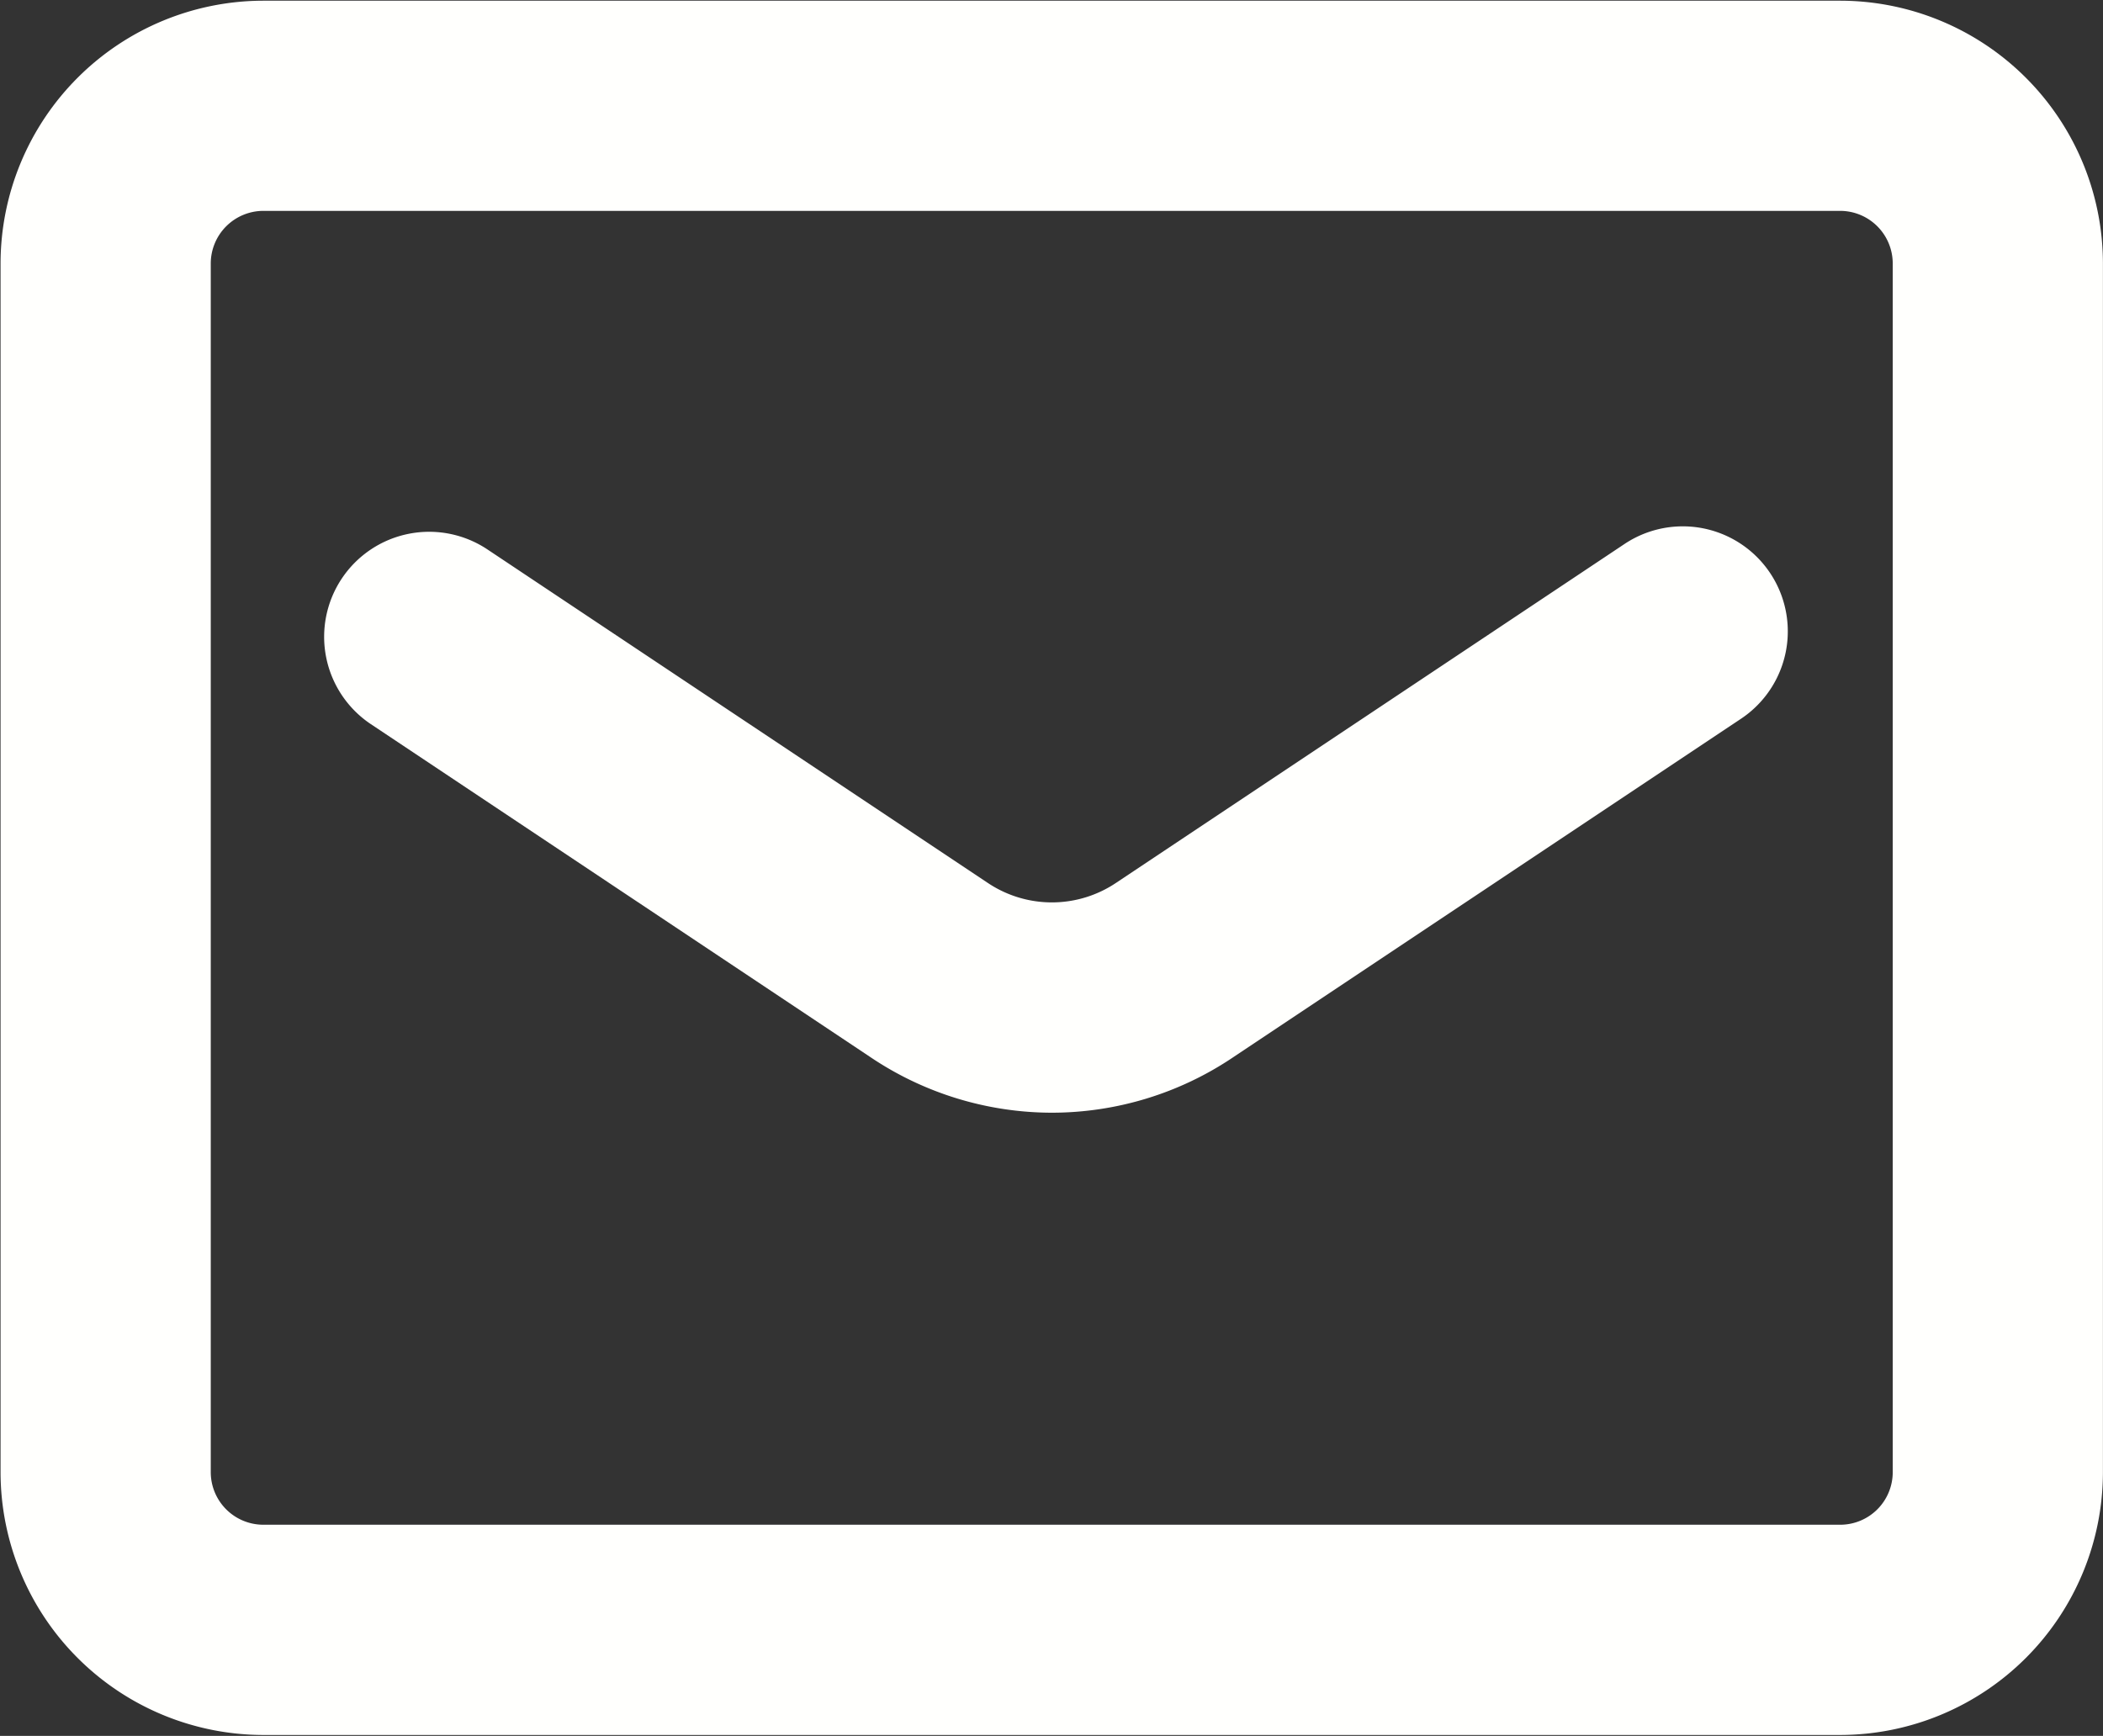
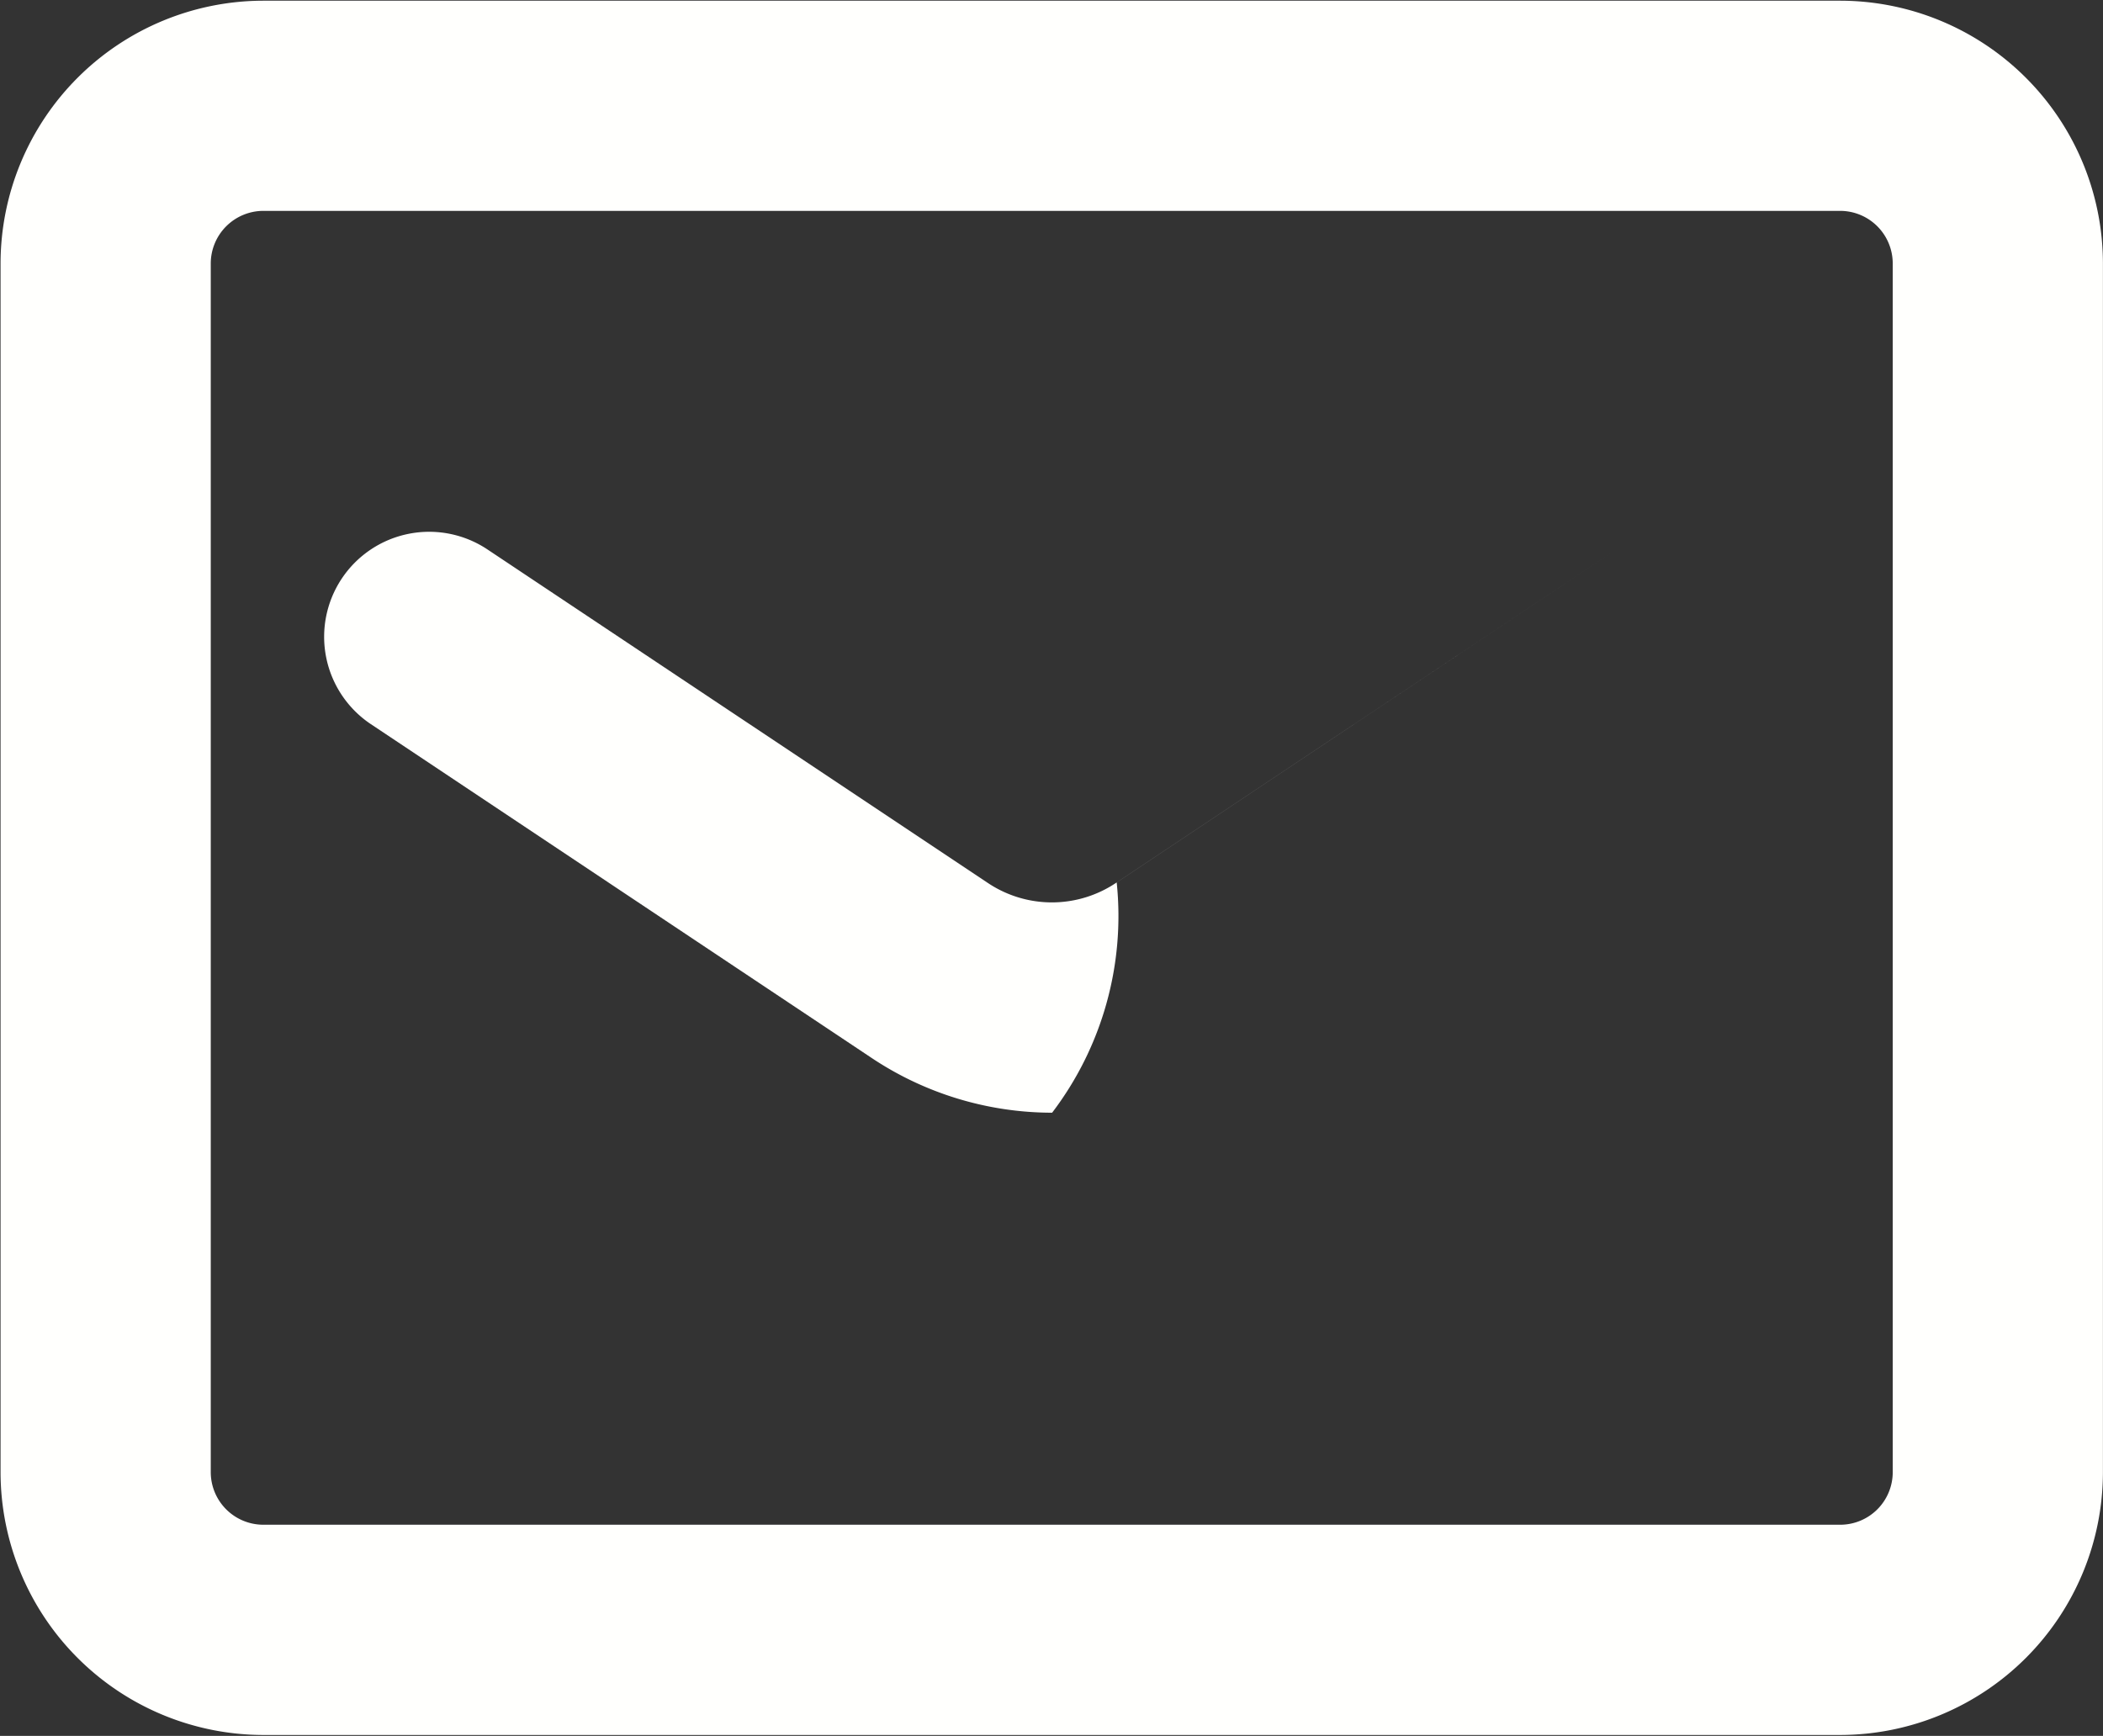
<svg xmlns="http://www.w3.org/2000/svg" width="30.094" height="24.844" viewBox="0 0 30.094 24.844">
  <rect x="0" y="0" width="30.094" height="24.844" fill="#333333" stroke="none" />
  <defs>
    <style>
      .cls-1 {
        fill: #fffffd;
        fill-rule: evenodd;
      }
    </style>
  </defs>
-   <path id="maii.svg" class="cls-1" d="M453.177,545.706H430.612a3.765,3.765,0,0,1-3.76-3.761v-17.3a3.765,3.765,0,0,1,3.76-3.76h22.565a3.765,3.765,0,0,1,3.76,3.76v17.3A3.765,3.765,0,0,1,453.177,545.706Zm-22.565-21.813a0.754,0.754,0,0,0-.752.752v17.3a0.753,0.753,0,0,0,.752.752h22.565a0.752,0.752,0,0,0,.752-0.752v-17.3a0.753,0.753,0,0,0-.752-0.752H430.612ZM441.9,536.8a4.66,4.66,0,0,1-2.6-.795l-7.149-4.766a1.5,1.5,0,1,1,1.669-2.5l7.153,4.768a1.648,1.648,0,0,0,1.847,0l7.27-4.846a1.5,1.5,0,0,1,1.669,2.5l-7.266,4.844A4.648,4.648,0,0,1,441.9,536.8Z" transform="translate(-426.844 -520.875)" />
+   <path id="maii.svg" class="cls-1" d="M453.177,545.706H430.612a3.765,3.765,0,0,1-3.76-3.761v-17.3a3.765,3.765,0,0,1,3.76-3.76h22.565a3.765,3.765,0,0,1,3.76,3.76v17.3A3.765,3.765,0,0,1,453.177,545.706Zm-22.565-21.813a0.754,0.754,0,0,0-.752.752v17.3a0.753,0.753,0,0,0,.752.752h22.565a0.752,0.752,0,0,0,.752-0.752v-17.3a0.753,0.753,0,0,0-.752-0.752H430.612ZM441.9,536.8a4.66,4.66,0,0,1-2.6-.795l-7.149-4.766a1.5,1.5,0,1,1,1.669-2.5l7.153,4.768a1.648,1.648,0,0,0,1.847,0l7.27-4.846l-7.266,4.844A4.648,4.648,0,0,1,441.9,536.8Z" transform="translate(-426.844 -520.875)" />
</svg>